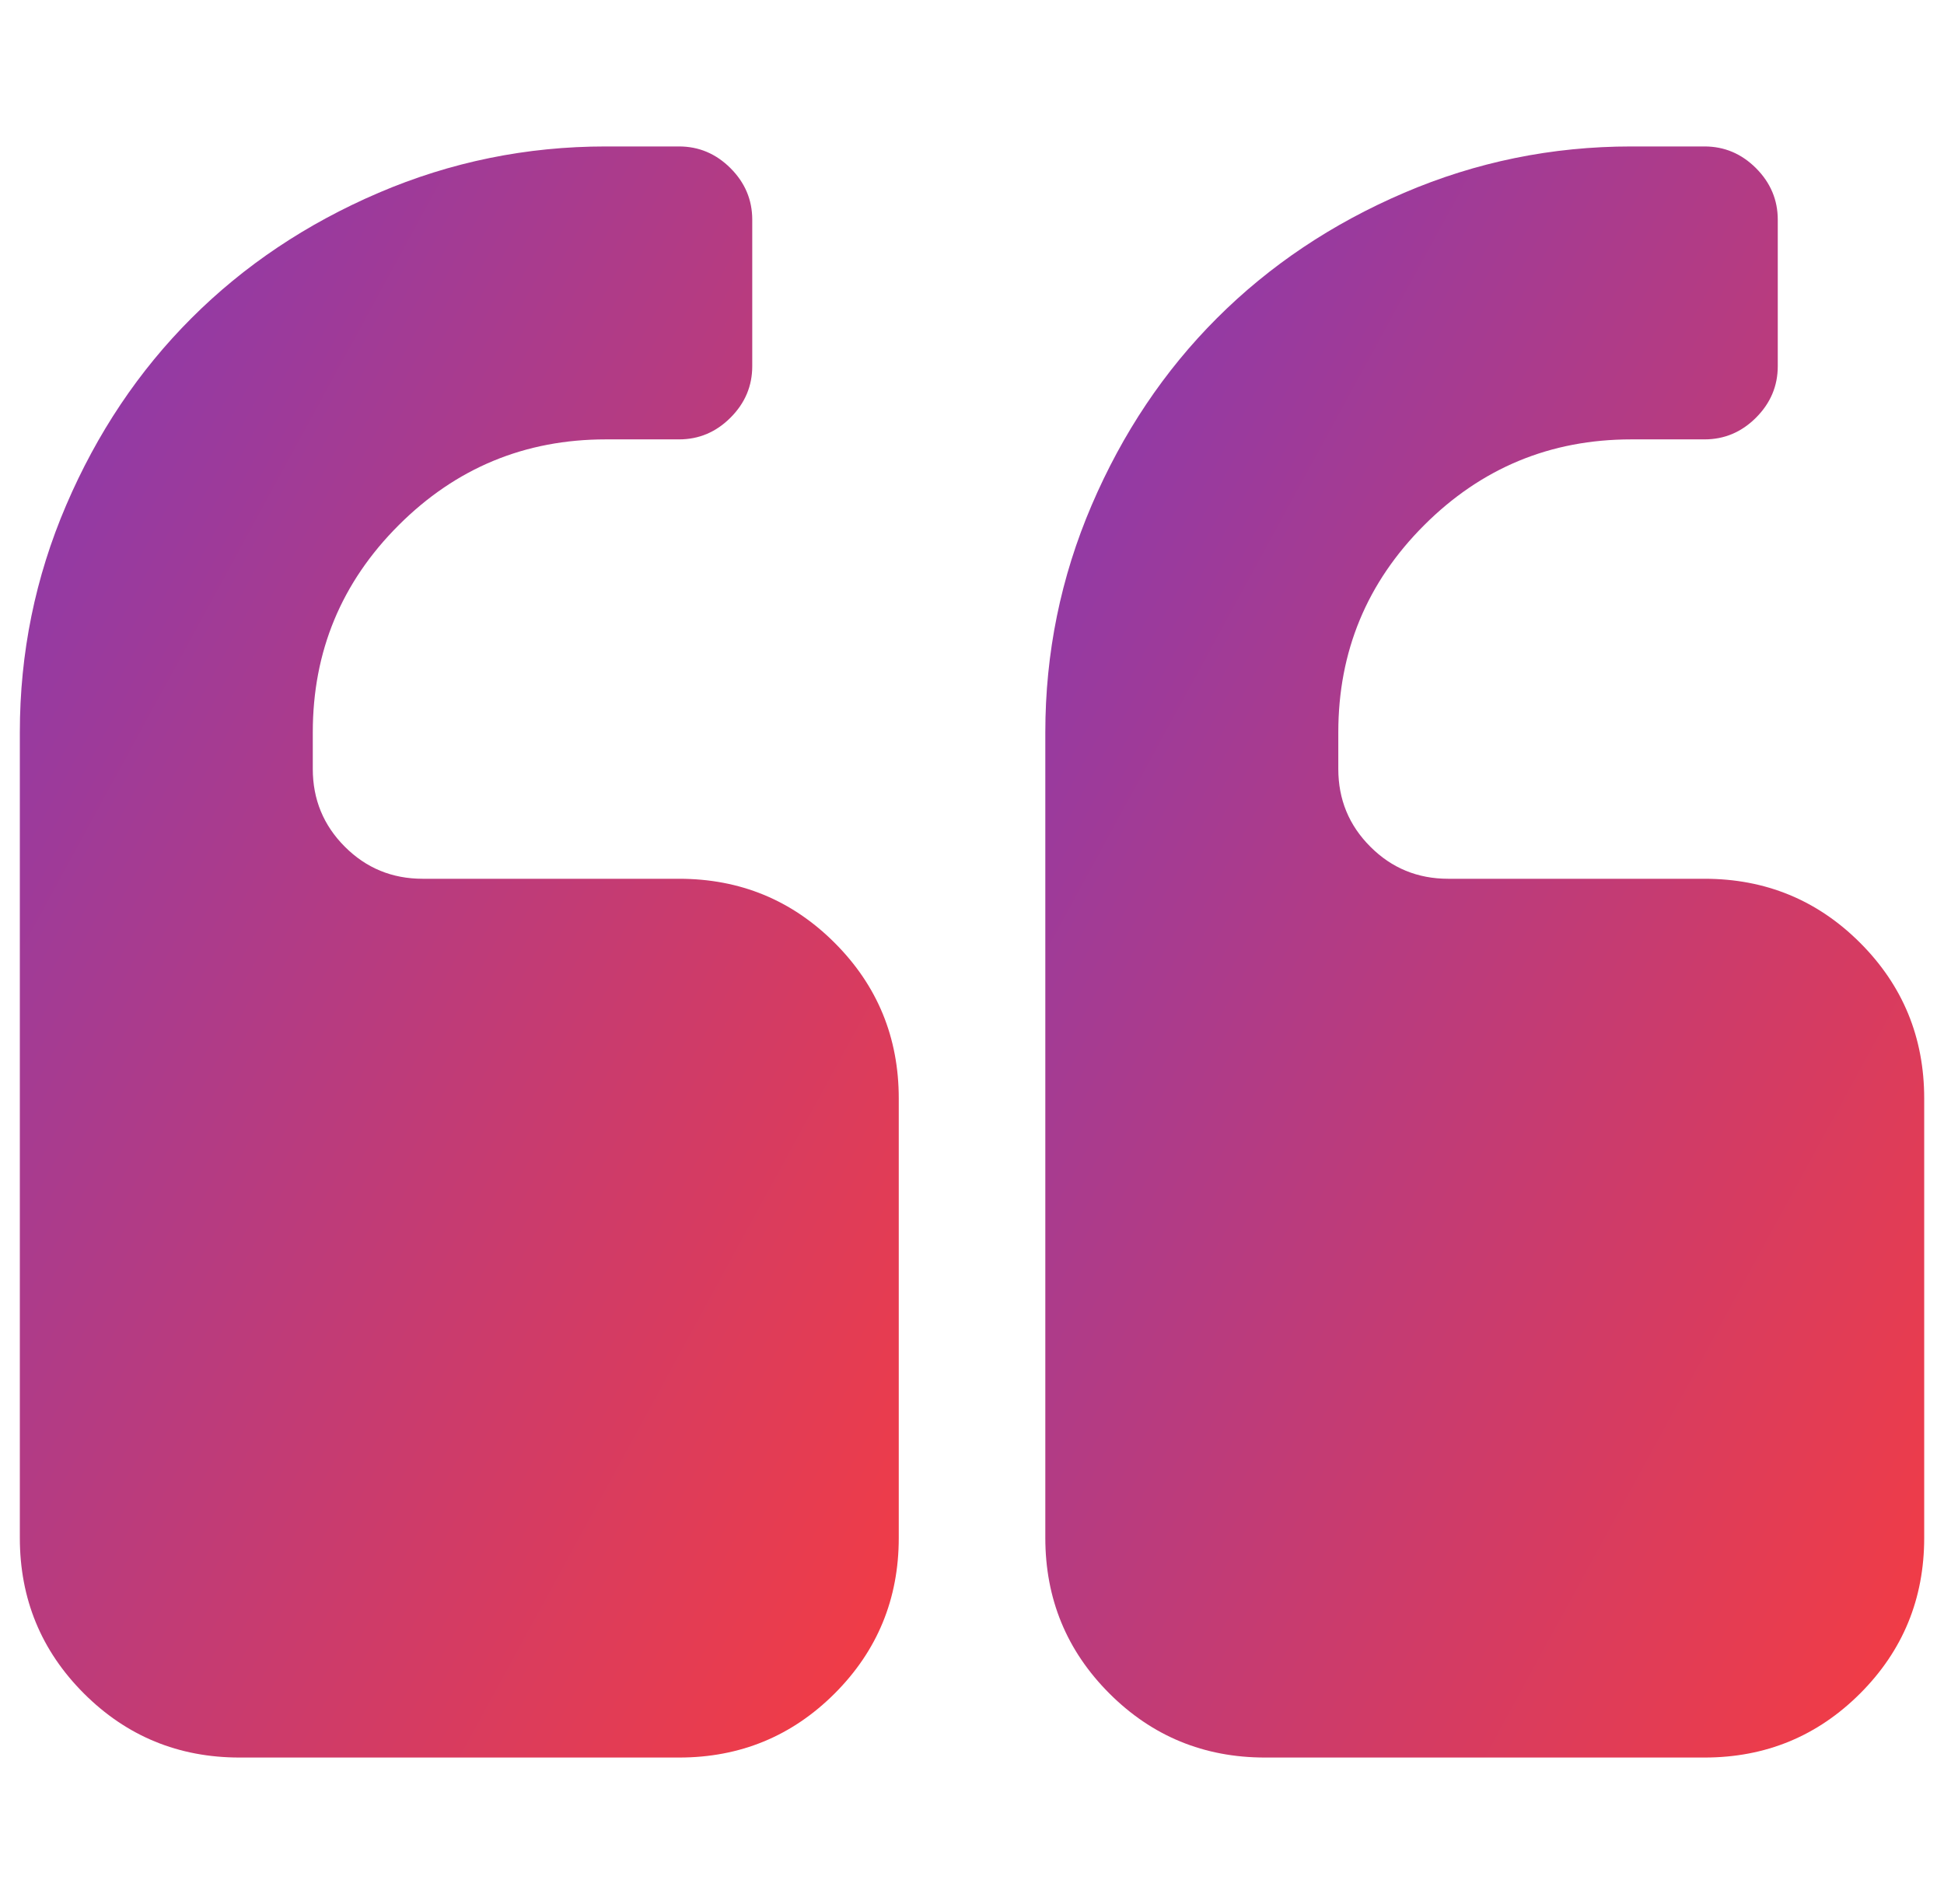
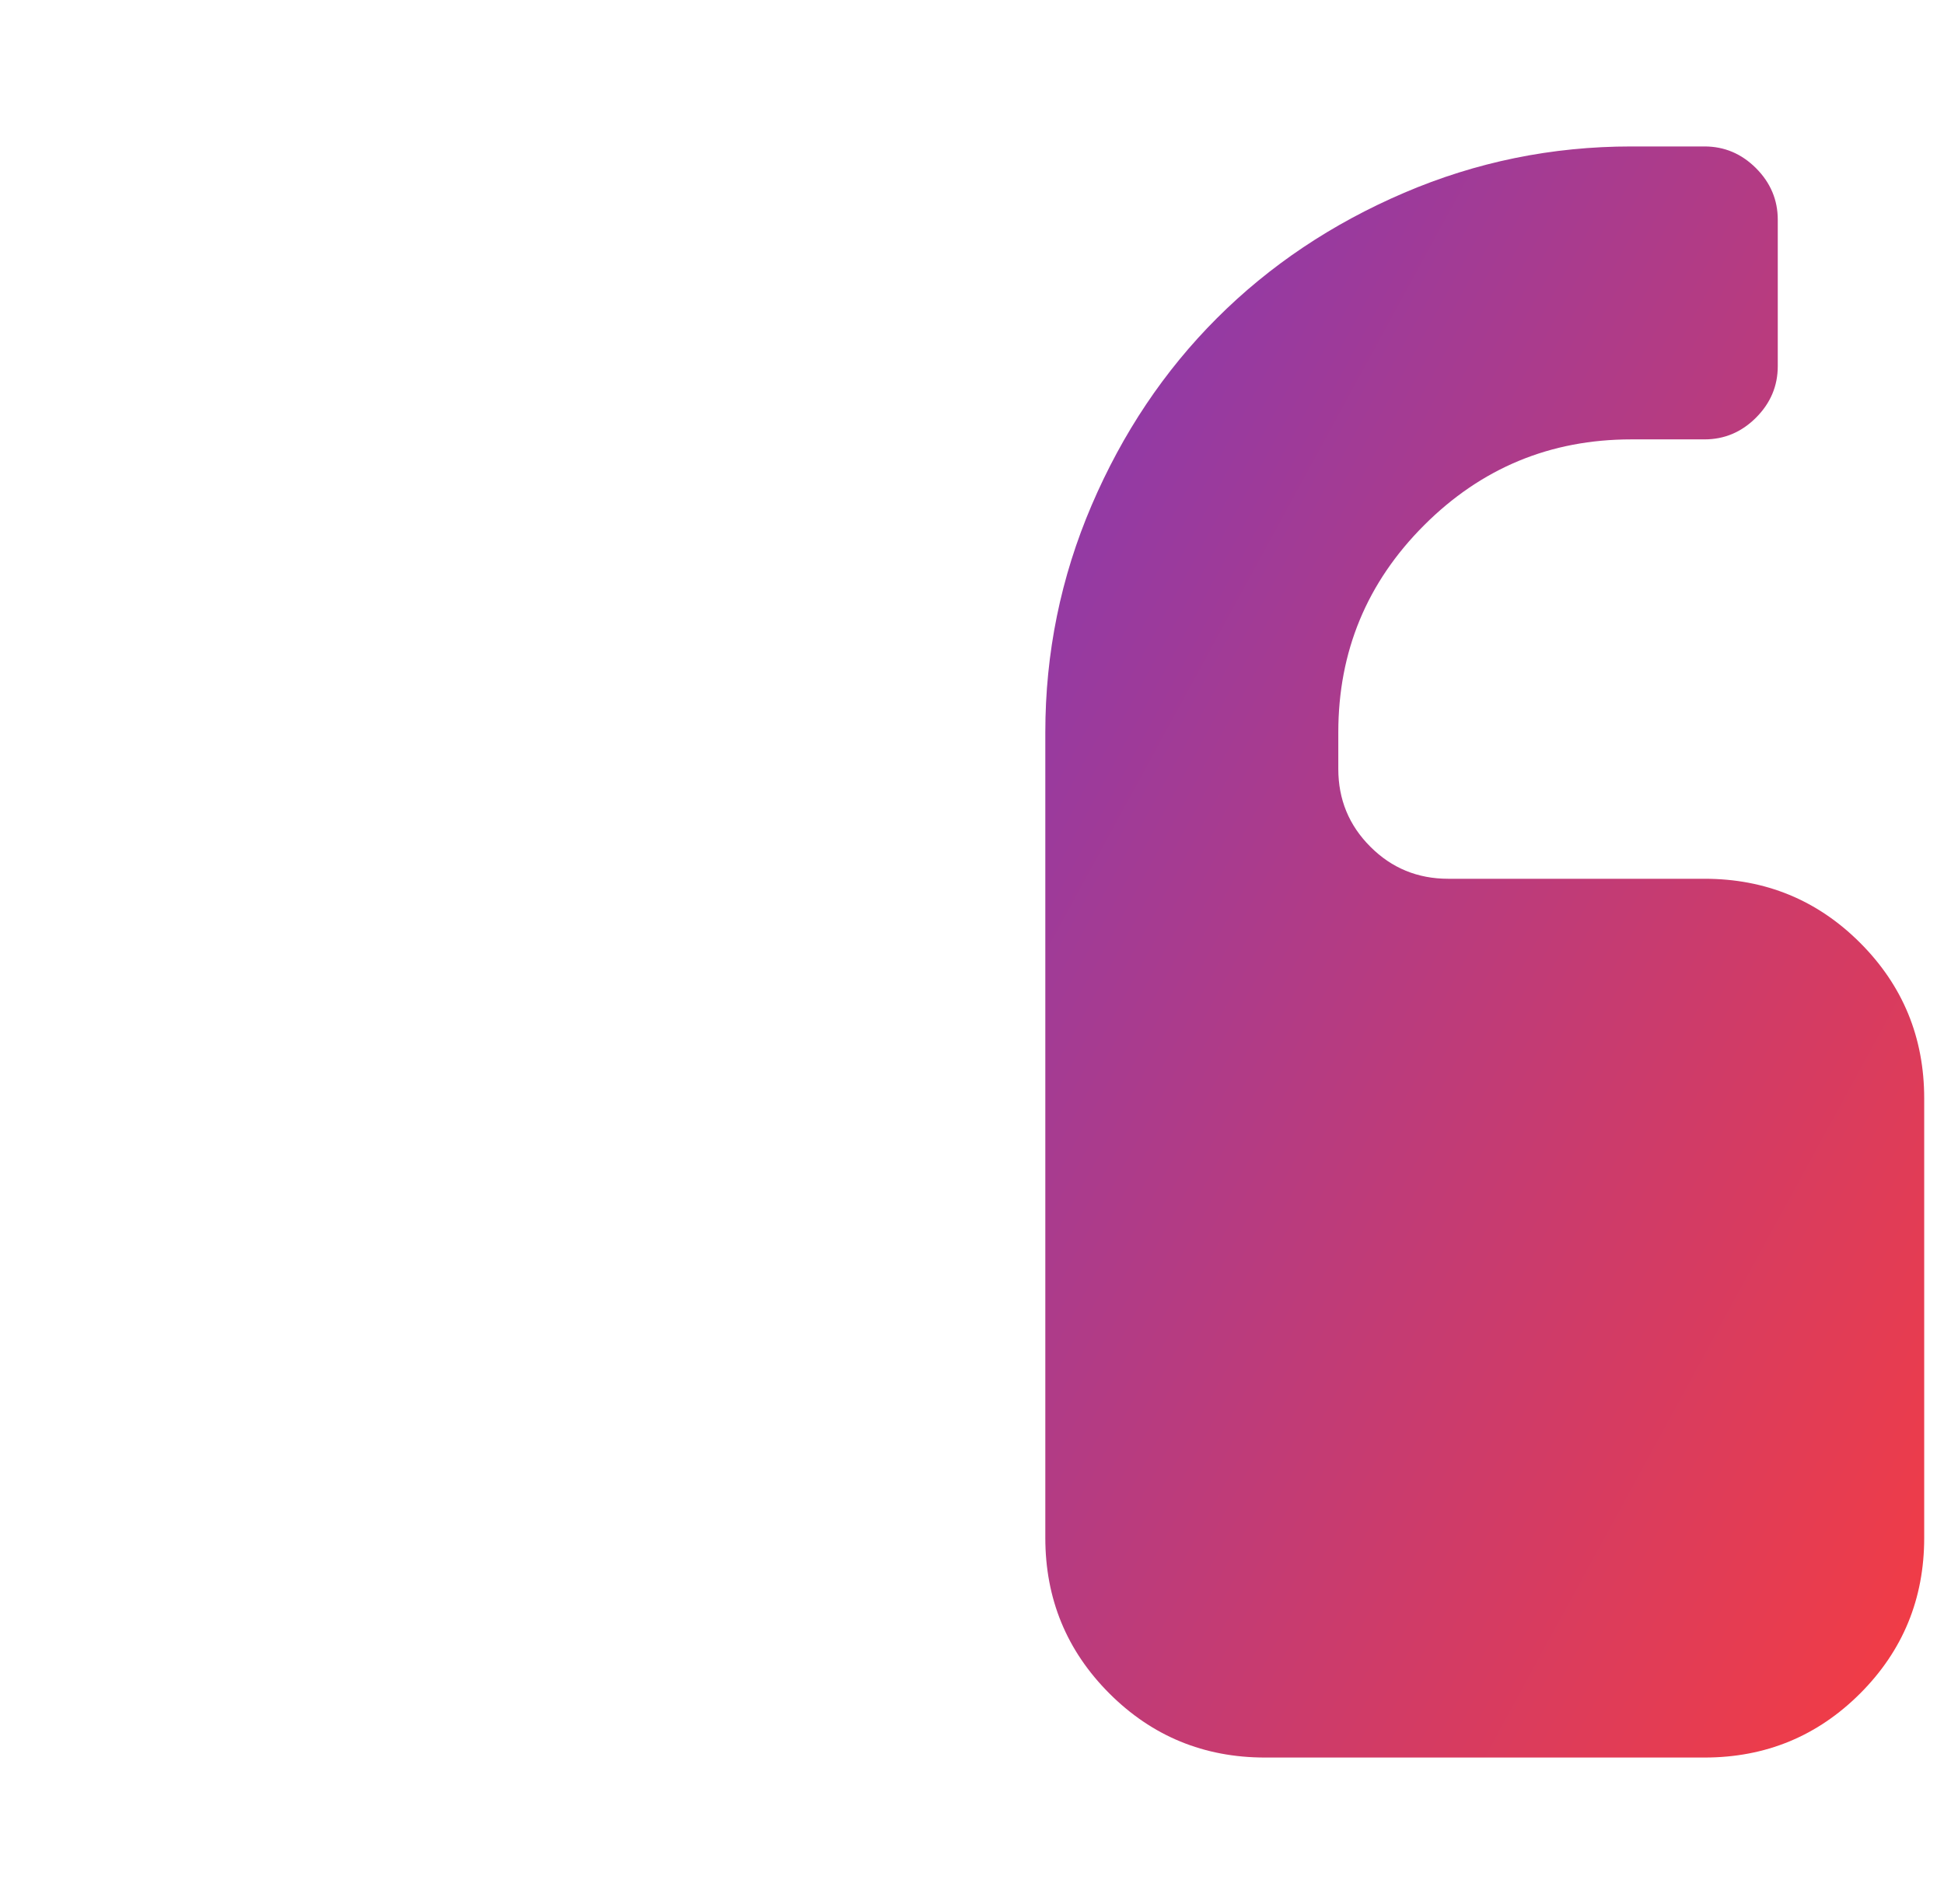
<svg xmlns="http://www.w3.org/2000/svg" width="49" height="48" viewBox="0 0 49 48" fill="none">
  <g clip-path="url(#clip0_96_2034)">
-     <path d="M17.115 22.154H10.654C9.884 22.154 9.23 21.885 8.692 21.346C8.154 20.808 7.884 20.154 7.884 19.385V18.462C7.884 16.423 8.605 14.683 10.048 13.241C11.49 11.799 13.231 11.077 15.269 11.077H17.115C17.615 11.077 18.048 10.895 18.413 10.529C18.779 10.164 18.961 9.731 18.961 9.231V5.539C18.961 5.039 18.779 4.606 18.413 4.24C18.048 3.875 17.615 3.692 17.115 3.692H15.269C13.269 3.692 11.361 4.082 9.543 4.861C7.726 5.64 6.154 6.693 4.827 8.02C3.5 9.346 2.447 10.918 1.668 12.736C0.889 14.553 0.5 16.462 0.5 18.462V38.769C0.5 40.308 1.038 41.615 2.115 42.693C3.192 43.769 4.5 44.308 6.039 44.308H17.116C18.654 44.308 19.962 43.769 21.039 42.693C22.116 41.615 22.654 40.308 22.654 38.769V27.693C22.654 26.154 22.116 24.847 21.038 23.769C19.962 22.693 18.654 22.154 17.115 22.154Z" fill="url(#paint0_linear_96_2034)" />
    <path d="M46.886 23.769C45.81 22.693 44.502 22.154 42.963 22.154H36.502C35.733 22.154 35.078 21.885 34.541 21.346C34.002 20.808 33.733 20.154 33.733 19.385V18.462C33.733 16.423 34.454 14.683 35.896 13.241C37.338 11.799 39.078 11.077 41.118 11.077H42.964C43.464 11.077 43.896 10.895 44.262 10.529C44.627 10.164 44.81 9.731 44.81 9.231V5.539C44.81 5.039 44.627 4.606 44.262 4.24C43.897 3.875 43.464 3.692 42.964 3.692H41.118C39.117 3.692 37.209 4.082 35.391 4.861C33.574 5.64 32.002 6.693 30.675 8.02C29.348 9.346 28.295 10.918 27.516 12.736C26.738 14.553 26.348 16.462 26.348 18.462V38.769C26.348 40.308 26.886 41.615 27.963 42.693C29.04 43.769 30.347 44.308 31.886 44.308H42.963C44.502 44.308 45.809 43.769 46.886 42.693C47.963 41.615 48.501 40.308 48.501 38.769V27.693C48.501 26.154 47.963 24.847 46.886 23.769Z" fill="url(#paint1_linear_96_2034)" />
  </g>
  <defs>
    <linearGradient id="paint0_linear_96_2034" x1="0.5" y1="3.692" x2="34.648" y2="22.319" gradientUnits="userSpaceOnUse">
      <stop stop-color="#833AB4" />
      <stop offset="1" stop-color="#F63C41" />
    </linearGradient>
    <linearGradient id="paint1_linear_96_2034" x1="26.348" y1="3.692" x2="60.495" y2="22.318" gradientUnits="userSpaceOnUse">
      <stop stop-color="#833AB4" />
      <stop offset="1" stop-color="#F63C41" />
    </linearGradient>
    <clipPath id="clip0_96_2034">
      <rect width="48" height="48" fill="white" transform="translate(0.5)" />
    </clipPath>
  </defs>
</svg>